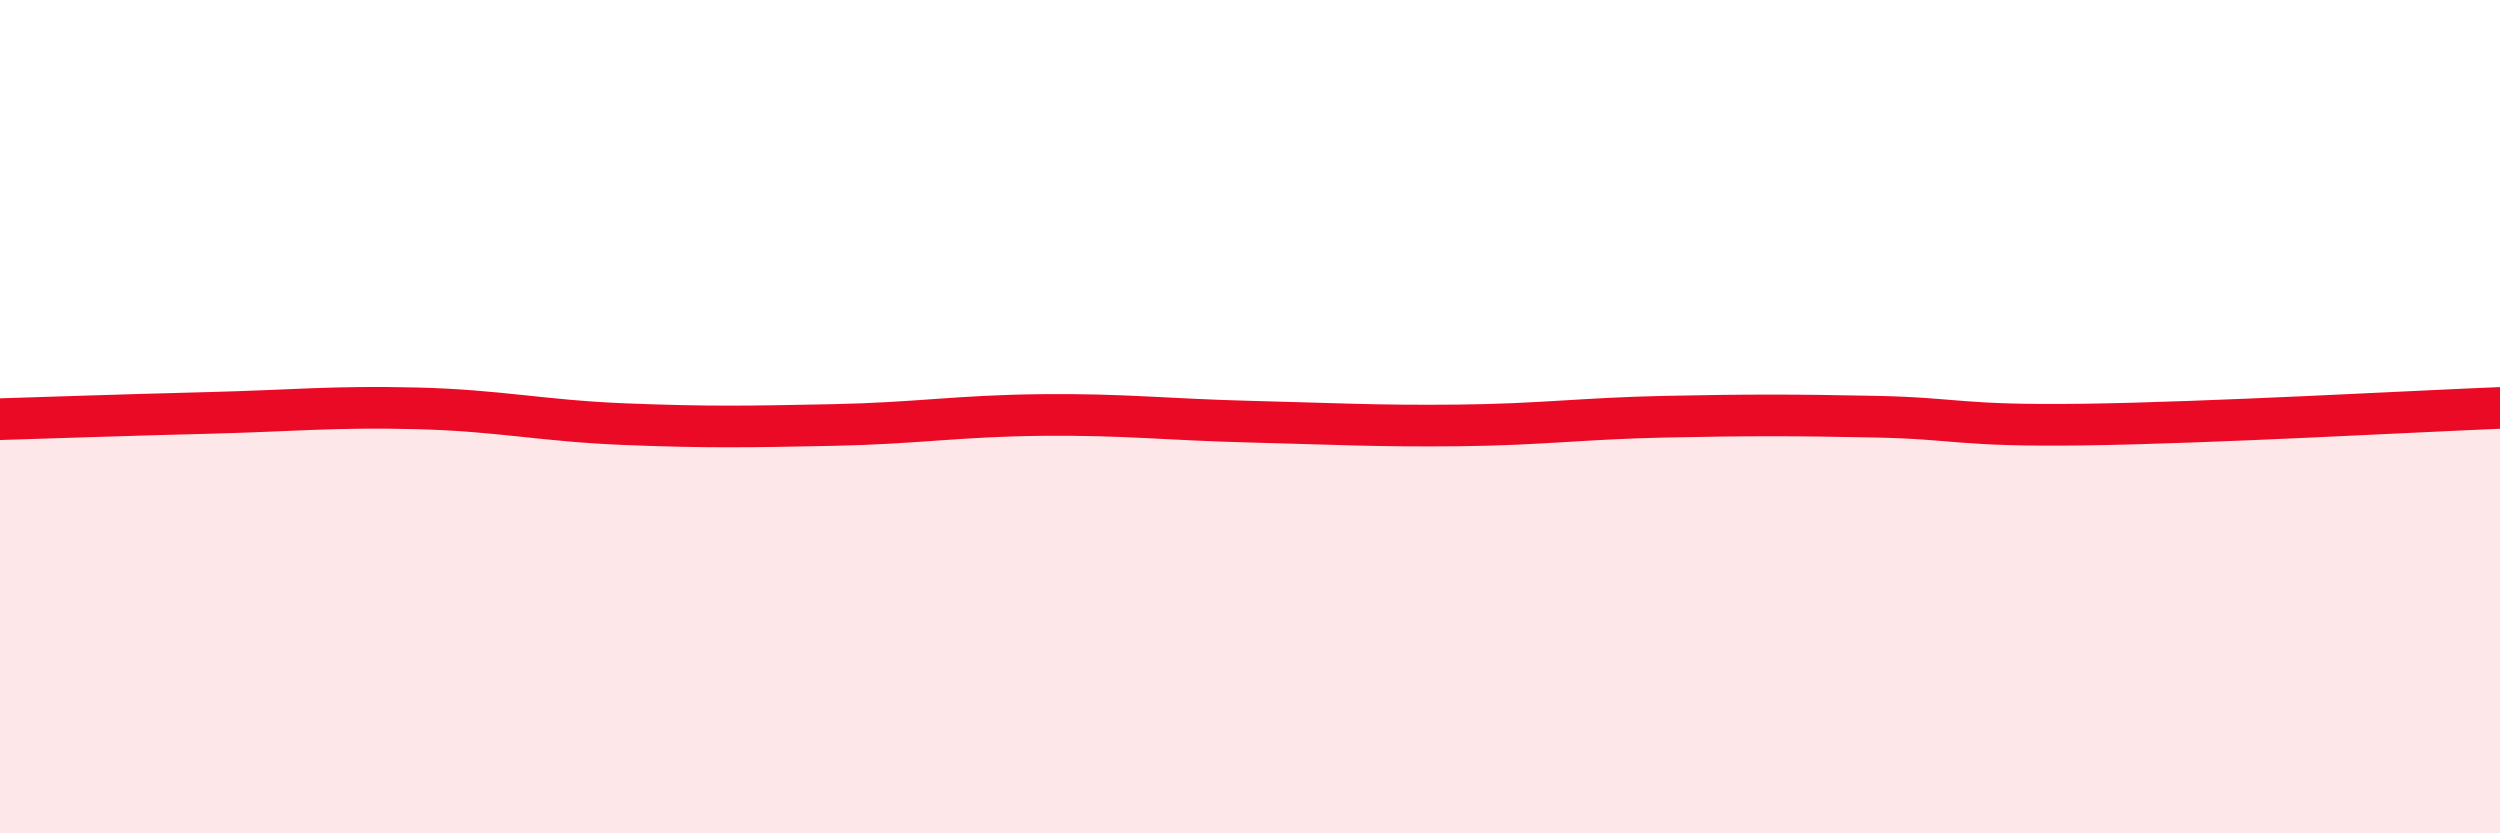
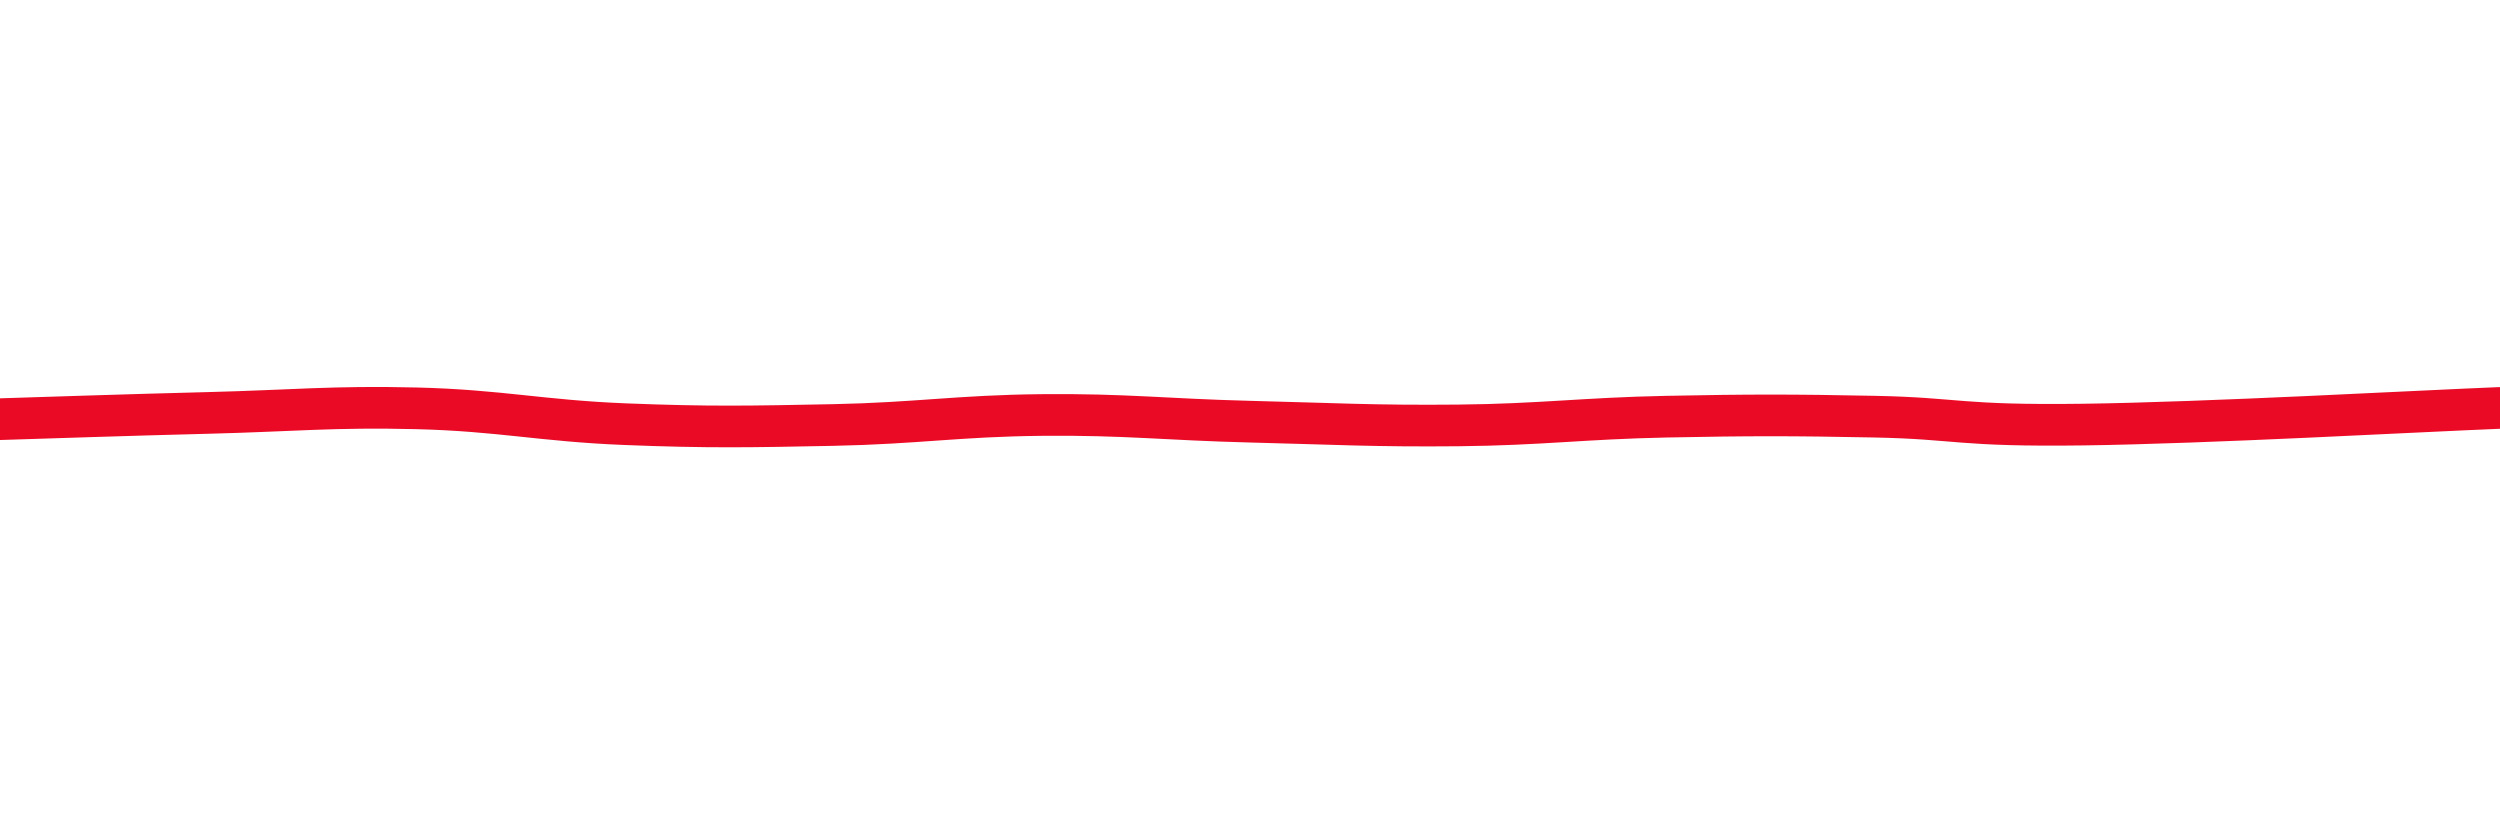
<svg xmlns="http://www.w3.org/2000/svg" width="60" height="20" viewBox="0 0 60 20">
-   <path d="M 0,10.06 C 1,10.03 3,9.96 5,9.91 C 7,9.86 8,9.75 10,9.8 C 12,9.85 13,10.1 15,10.18 C 17,10.26 18,10.24 20,10.2 C 22,10.16 23,9.98 25,9.96 C 27,9.94 28,10.07 30,10.12 C 32,10.17 33,10.23 35,10.21 C 37,10.19 38,10.04 40,10 C 42,9.96 43,9.96 45,10 C 47,10.04 47,10.23 50,10.19 C 53,10.15 58,9.87 60,9.79L60 20L0 20Z" fill="#EB0A25" opacity="0.1" stroke-linecap="round" stroke-linejoin="round" />
  <path d="M 0,10.06 C 1,10.03 3,9.96 5,9.91 C 7,9.86 8,9.75 10,9.8 C 12,9.85 13,10.1 15,10.18 C 17,10.26 18,10.24 20,10.2 C 22,10.16 23,9.98 25,9.96 C 27,9.94 28,10.07 30,10.12 C 32,10.17 33,10.23 35,10.21 C 37,10.19 38,10.04 40,10 C 42,9.96 43,9.96 45,10 C 47,10.04 47,10.23 50,10.19 C 53,10.15 58,9.87 60,9.79" stroke="#EB0A25" stroke-width="1" fill="none" stroke-linecap="round" stroke-linejoin="round" />
</svg>